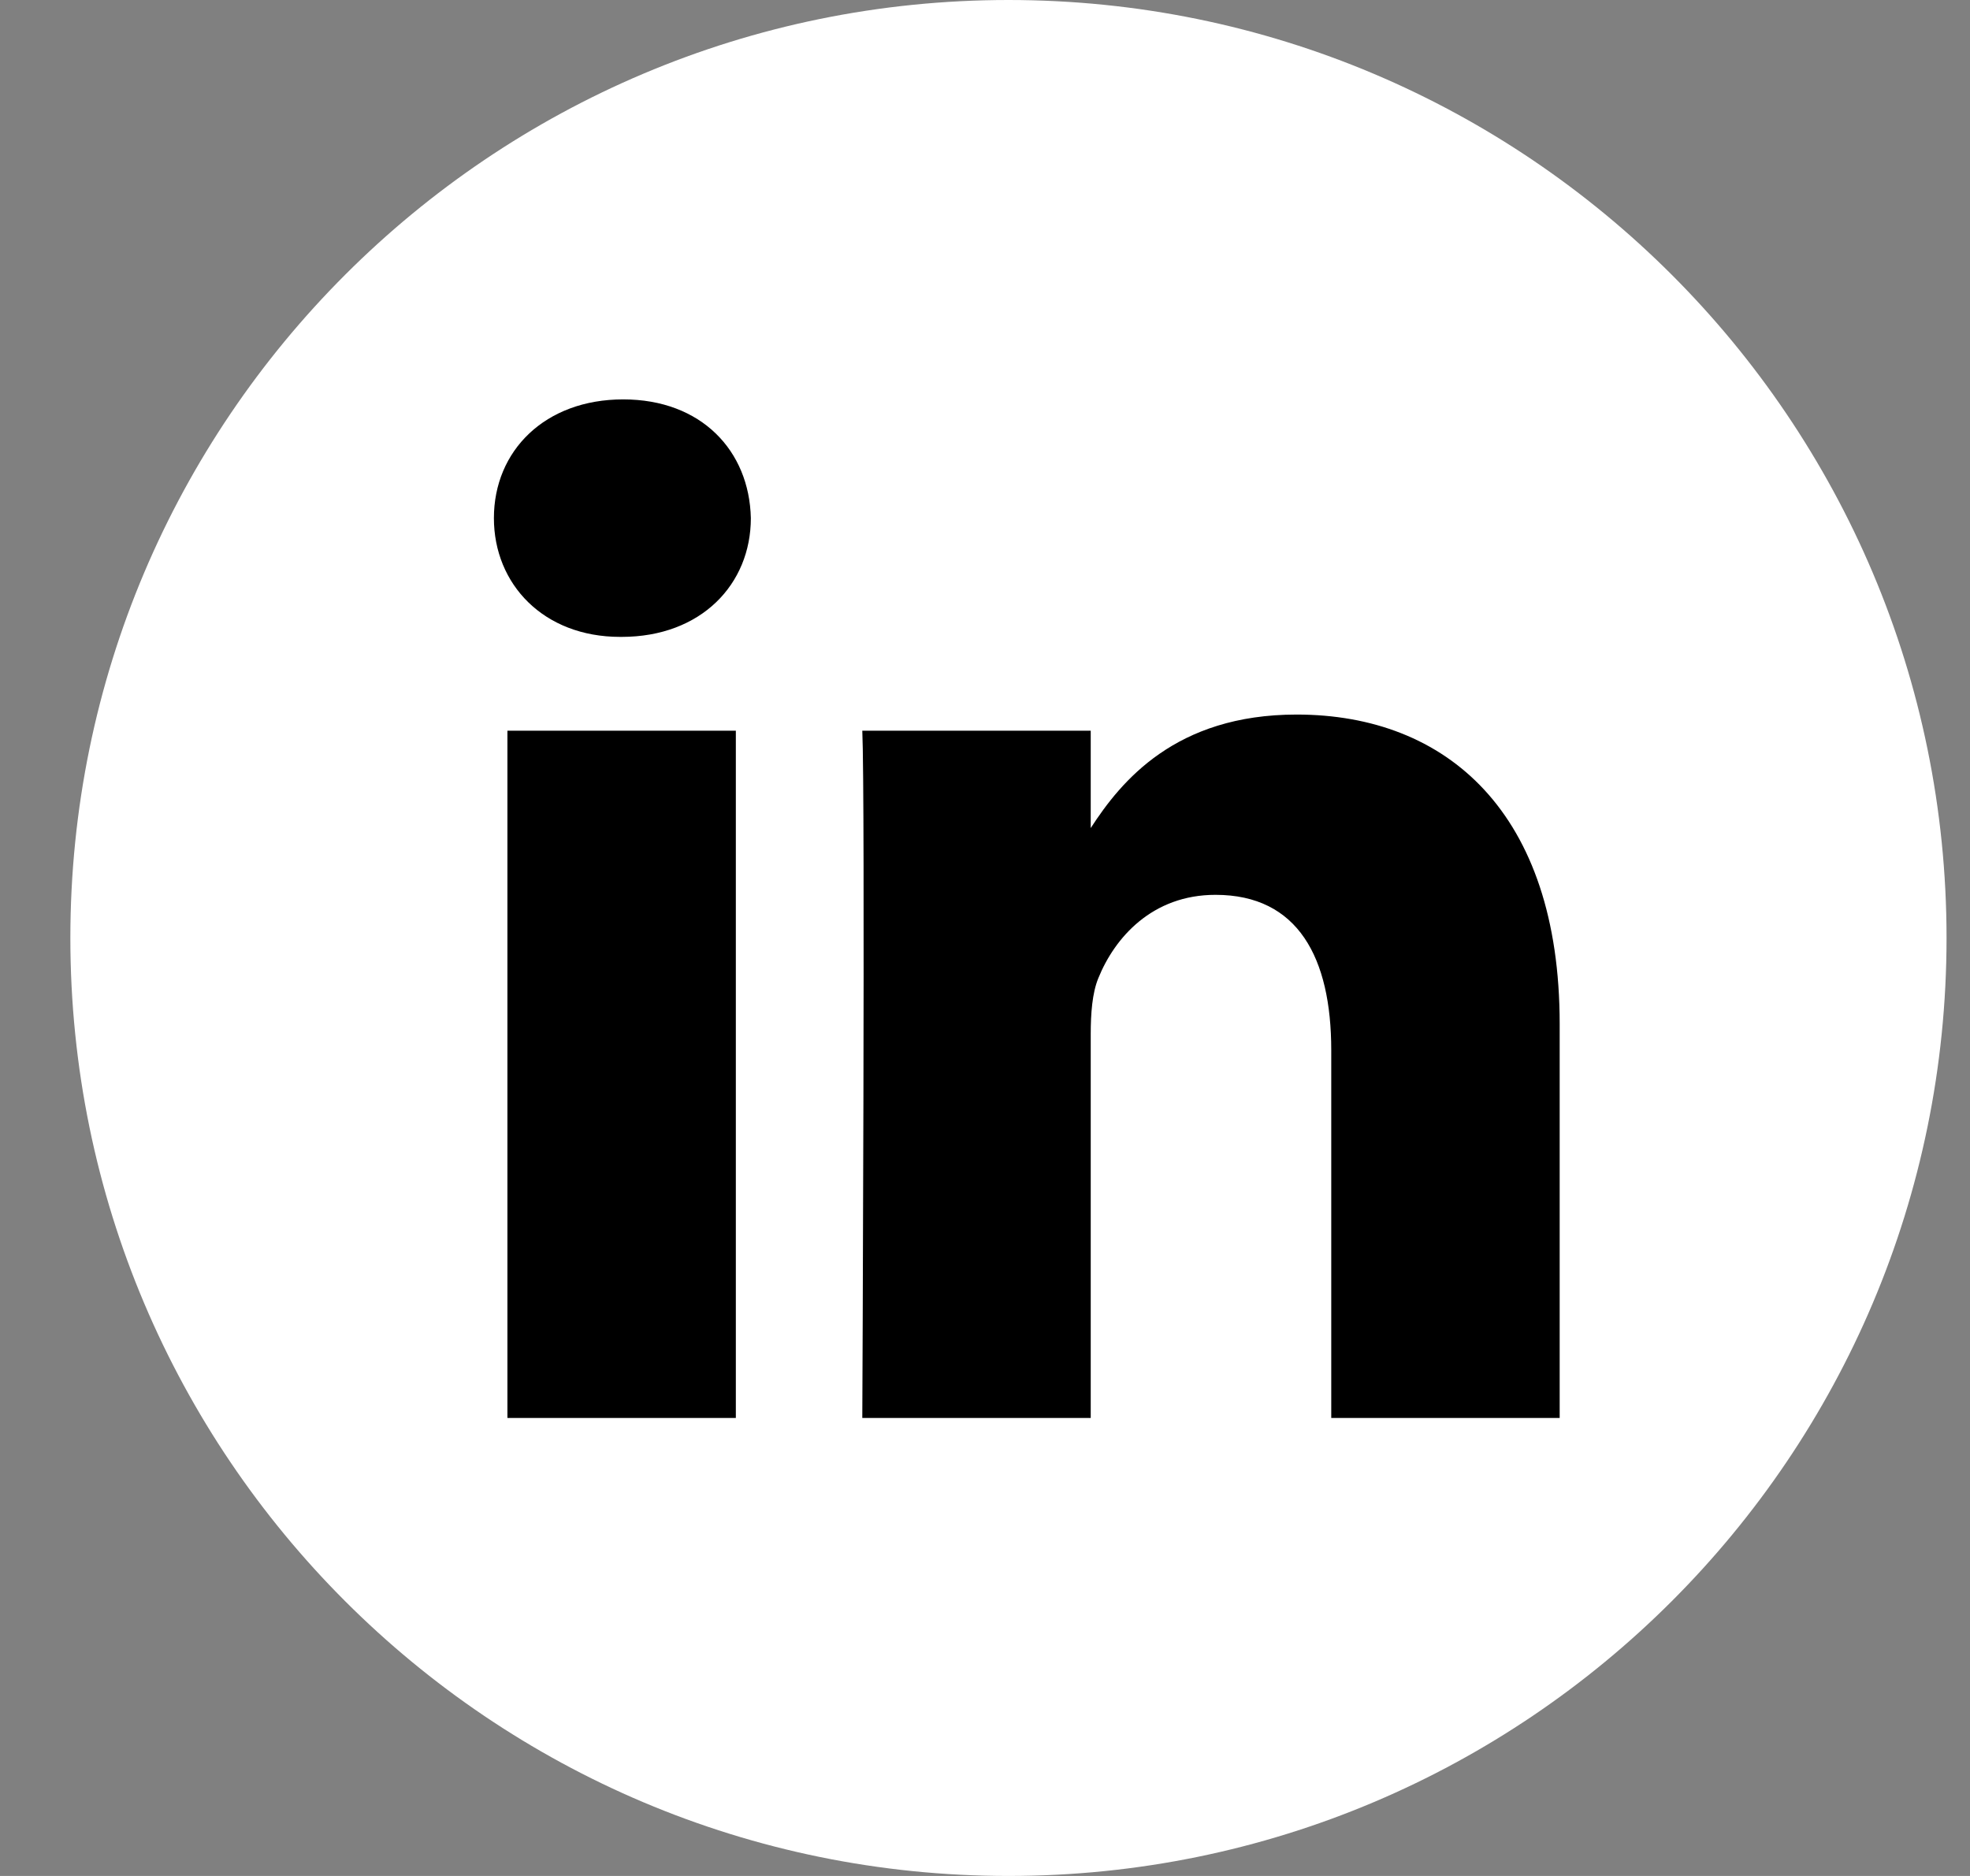
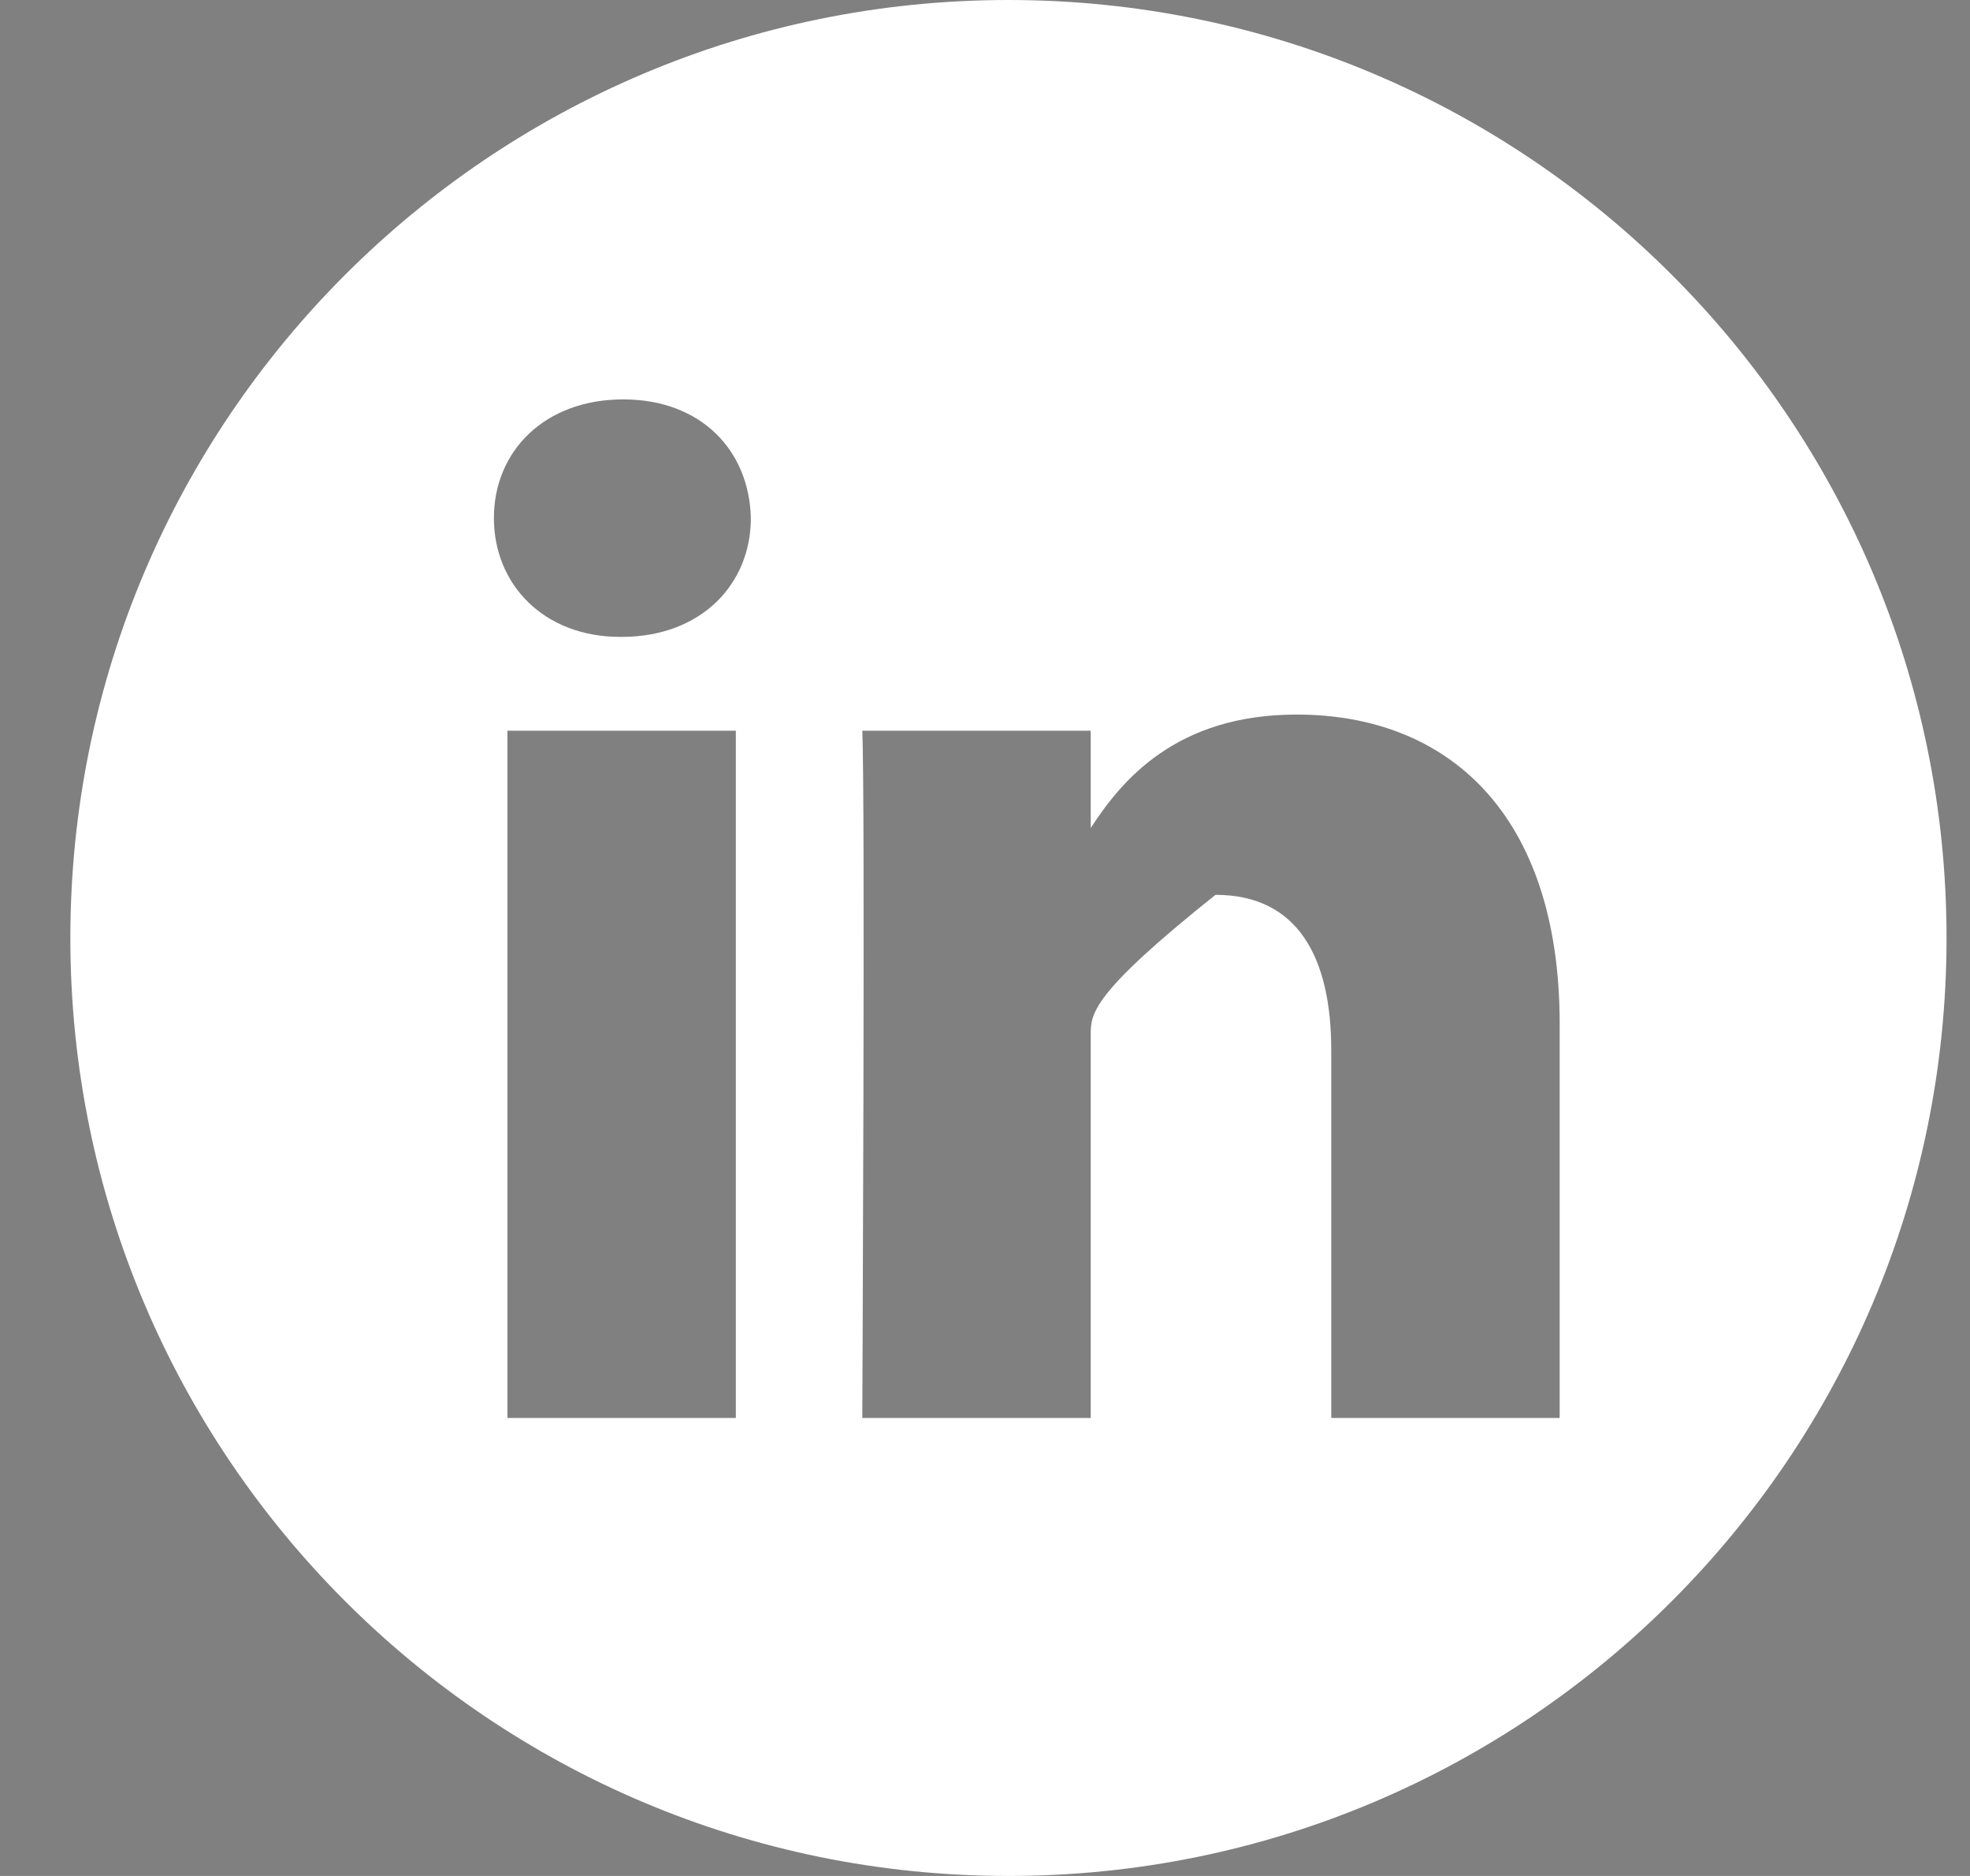
<svg xmlns="http://www.w3.org/2000/svg" width="21" height="20" viewBox="0 0 21 20" fill="none">
  <rect x="0" y="0" width="21" height="20" fill="#808080" stroke="none" />
-   <rect x="4.148" y="4.014" width="13.565" height="12.07" fill="black" />
-   <path d="M10.75 0C5.228 0 0.75 4.478 0.75 10C0.75 15.522 5.228 20 10.75 20C16.272 20 20.75 15.522 20.75 10C20.75 4.478 16.272 0 10.75 0ZM7.844 15.117H5.409V7.79H7.844V15.117ZM6.626 6.79H6.611C5.793 6.79 5.265 6.227 5.265 5.524C5.265 4.805 5.81 4.258 6.643 4.258C7.476 4.258 7.988 4.805 8.004 5.524C8.004 6.227 7.476 6.79 6.626 6.79ZM16.626 15.117H14.191V11.197C14.191 10.212 13.838 9.54 12.957 9.54C12.284 9.54 11.883 9.994 11.707 10.431C11.643 10.588 11.627 10.806 11.627 11.025V15.117H9.192C9.192 15.117 9.224 8.477 9.192 7.79H11.627V8.828C11.951 8.328 12.53 7.618 13.822 7.618C15.424 7.618 16.626 8.665 16.626 10.916V15.117Z" fill="white" />
+   <path d="M10.75 0C5.228 0 0.75 4.478 0.75 10C0.75 15.522 5.228 20 10.75 20C16.272 20 20.75 15.522 20.75 10C20.75 4.478 16.272 0 10.75 0ZM7.844 15.117H5.409V7.79H7.844V15.117ZM6.626 6.79H6.611C5.793 6.79 5.265 6.227 5.265 5.524C5.265 4.805 5.81 4.258 6.643 4.258C7.476 4.258 7.988 4.805 8.004 5.524C8.004 6.227 7.476 6.79 6.626 6.79ZM16.626 15.117H14.191V11.197C14.191 10.212 13.838 9.54 12.957 9.54C11.643 10.588 11.627 10.806 11.627 11.025V15.117H9.192C9.192 15.117 9.224 8.477 9.192 7.79H11.627V8.828C11.951 8.328 12.53 7.618 13.822 7.618C15.424 7.618 16.626 8.665 16.626 10.916V15.117Z" fill="white" />
</svg>